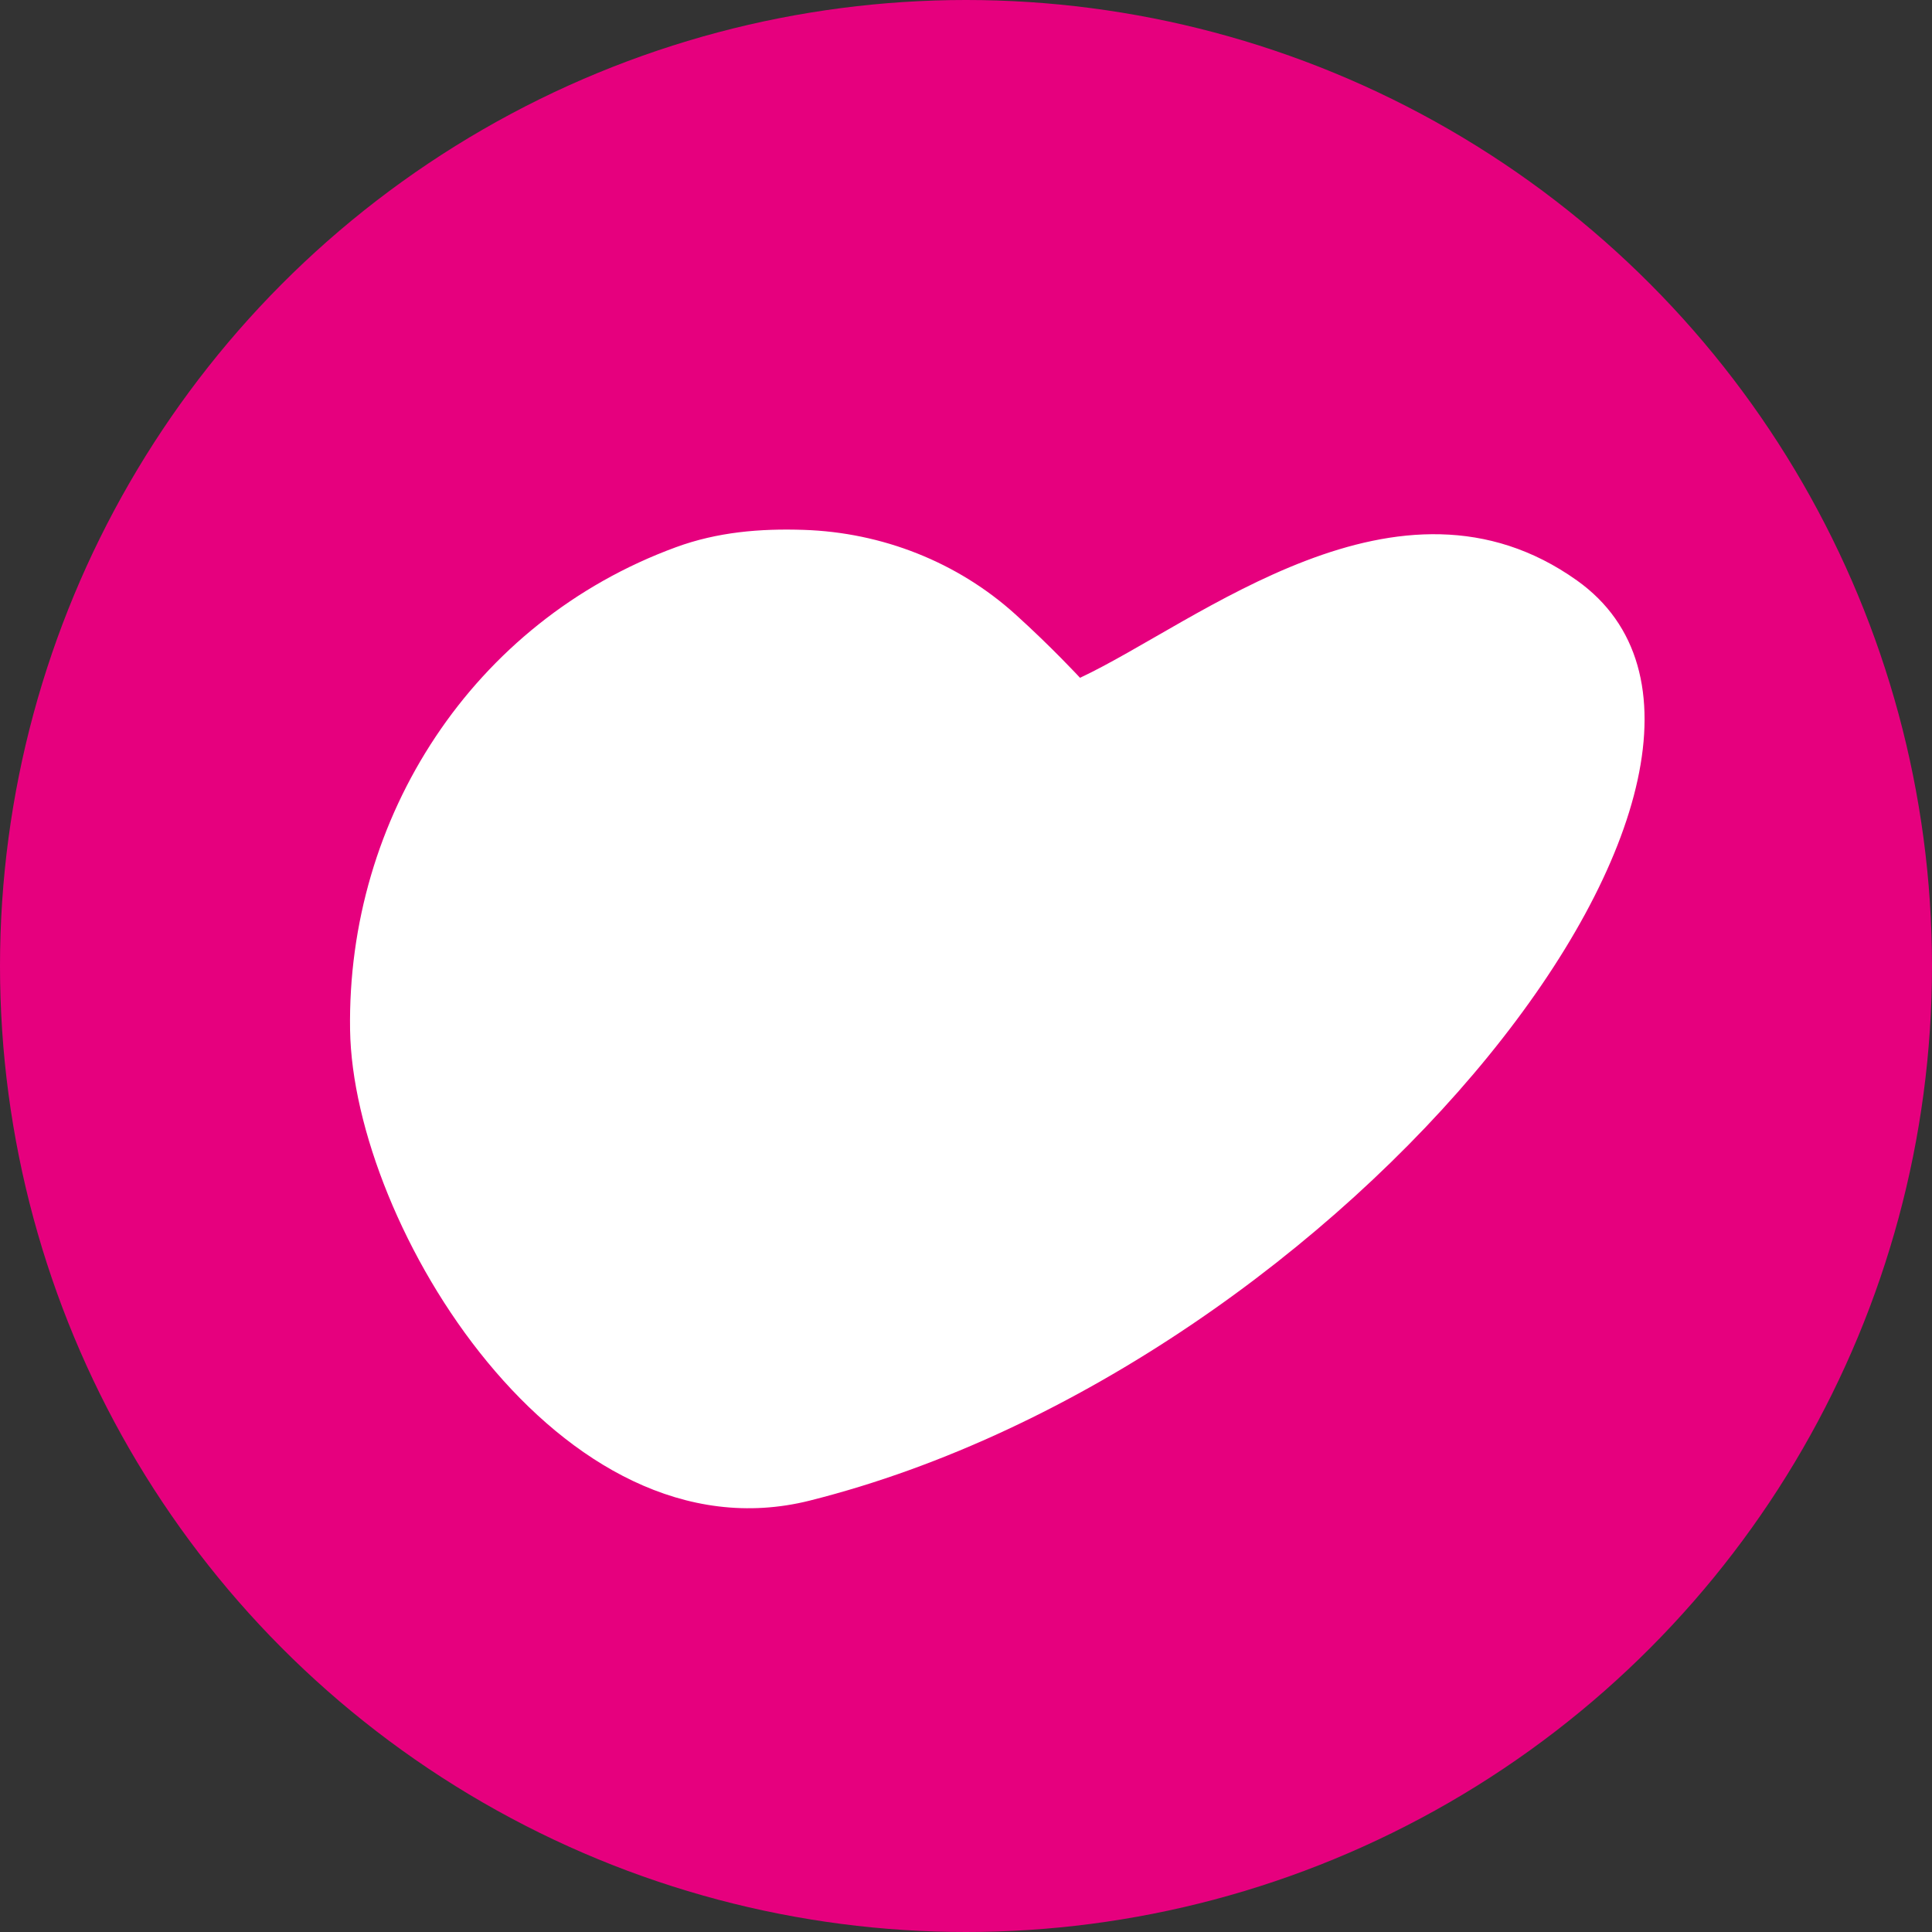
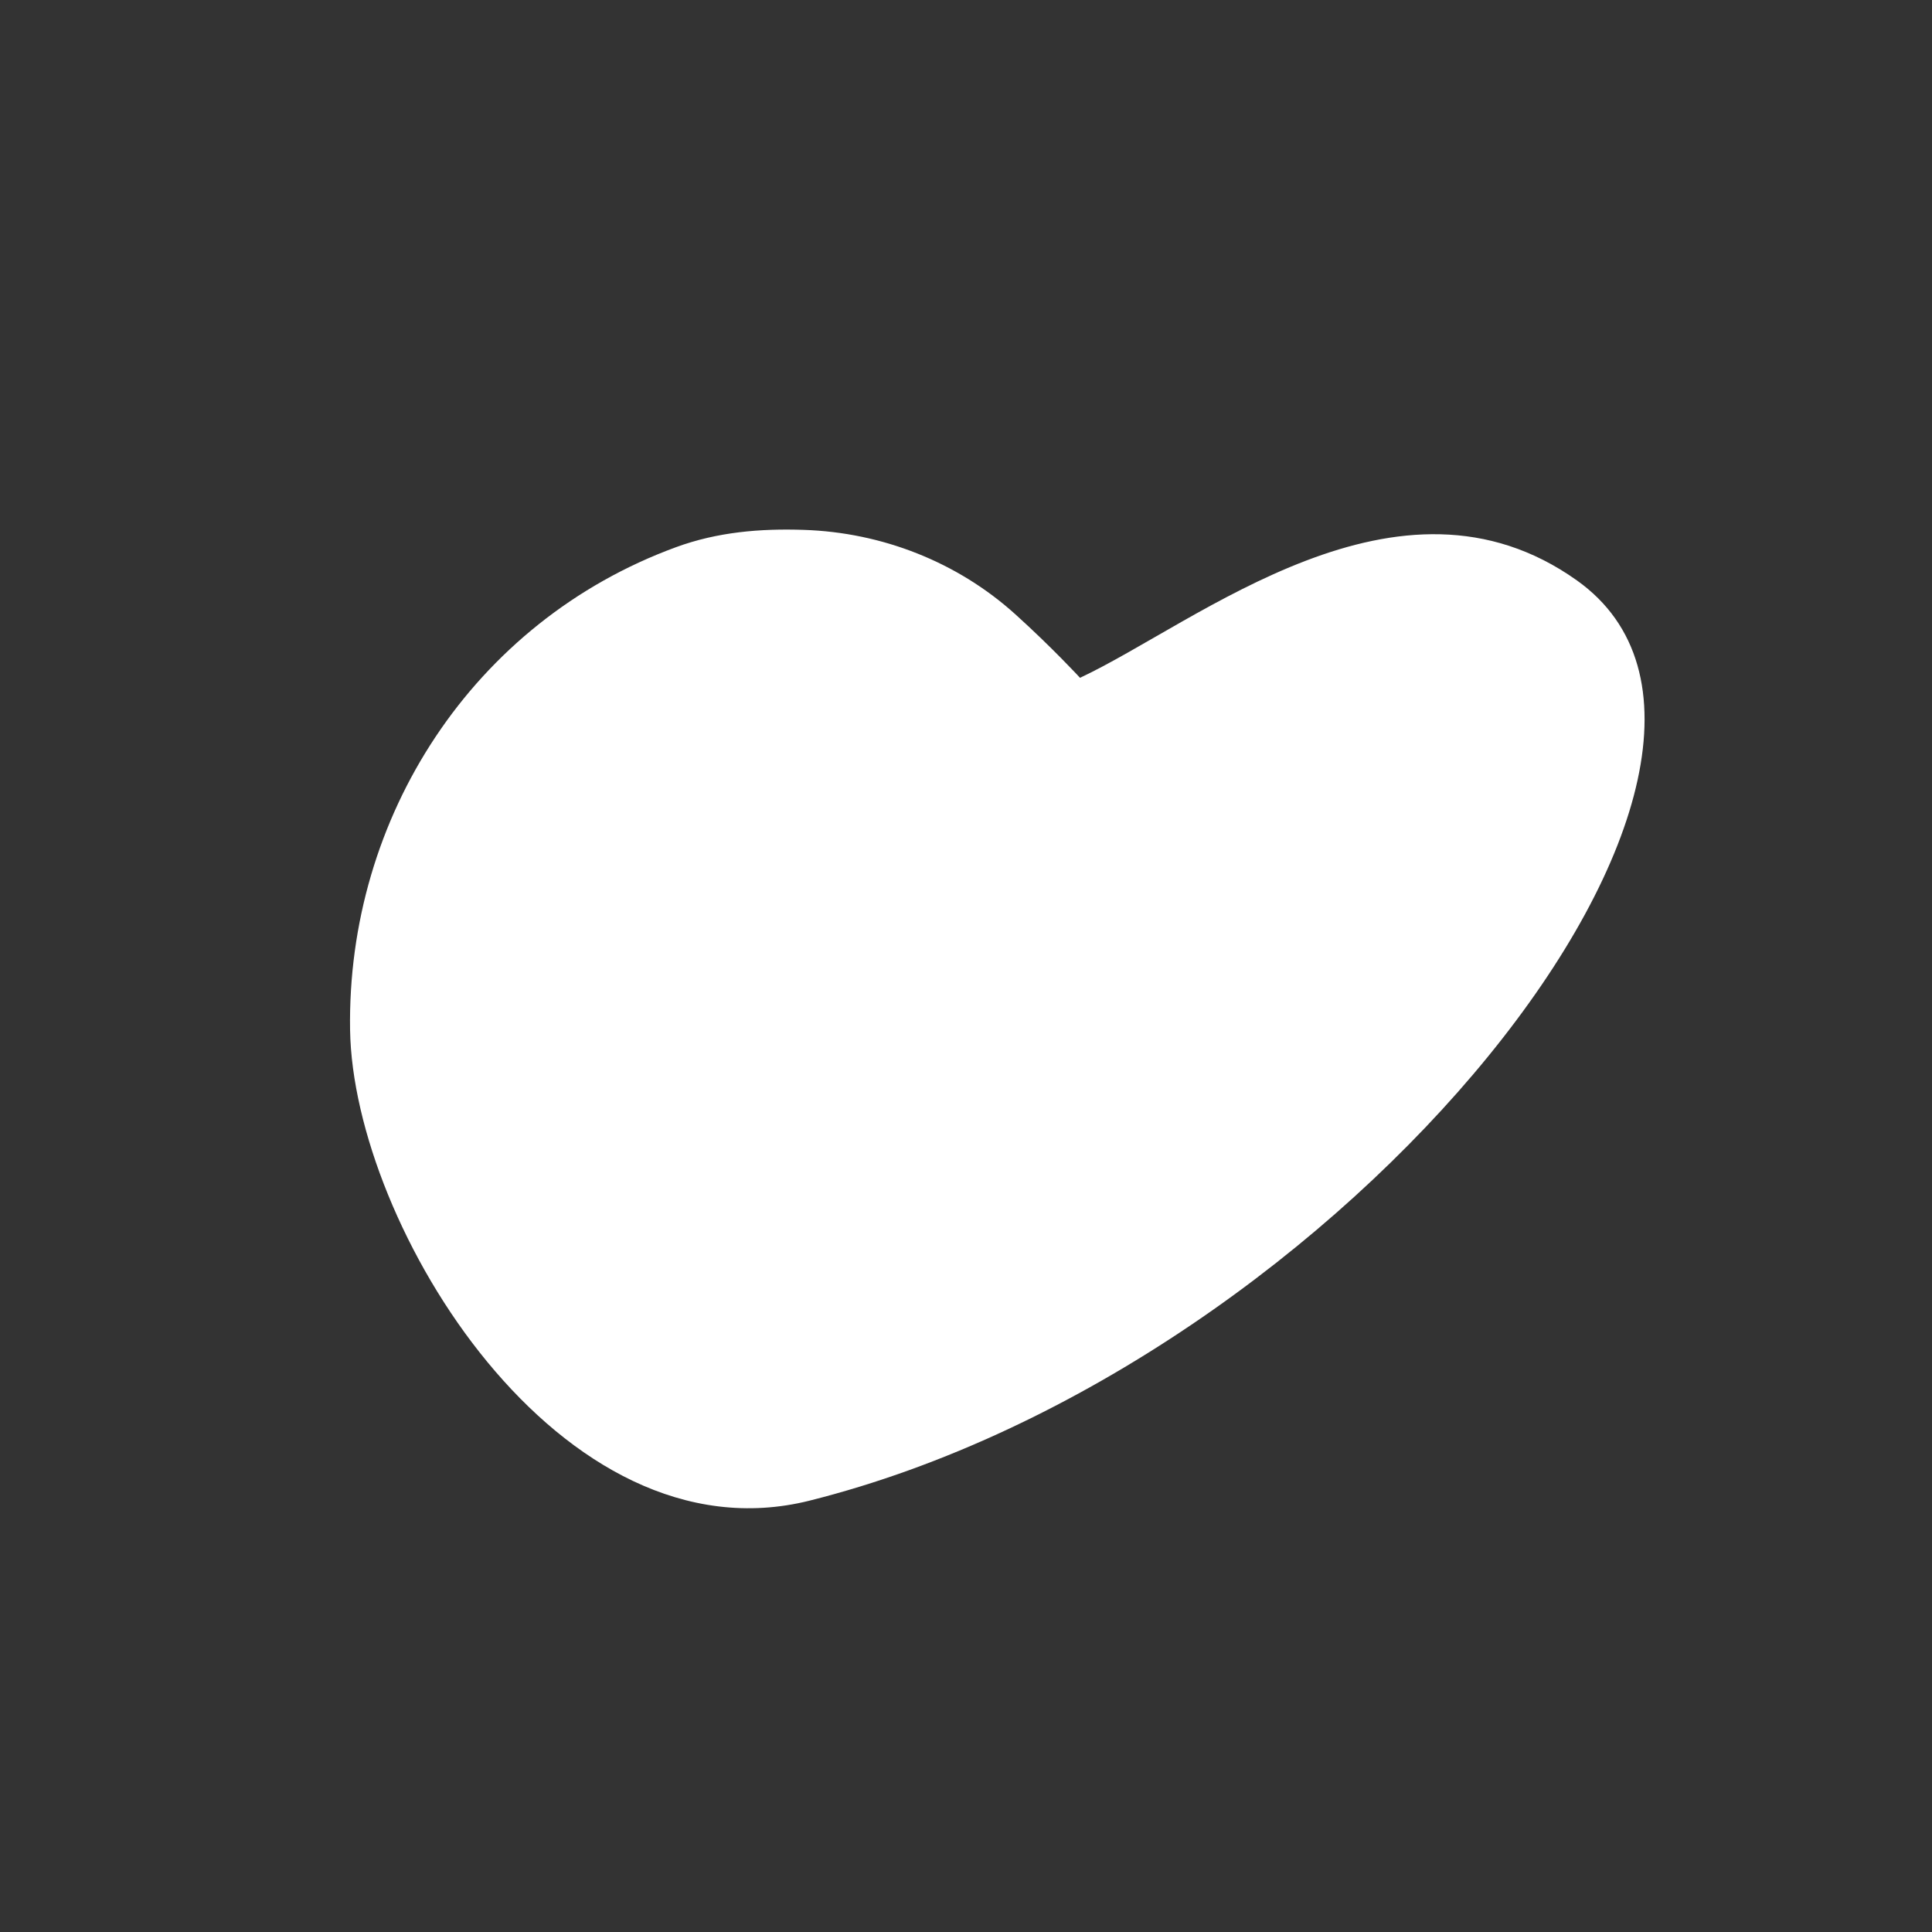
<svg xmlns="http://www.w3.org/2000/svg" id="Capa_2" data-name="Capa 2" viewBox="0 0 278.2 278.2">
  <rect x="0" y="0" width="278.2" height="278.2" fill="#333333" stroke="none" />
  <defs>
    <style>
      .cls-1 {
        fill: #fff;
      }

      .cls-2 {
        fill: #e6007e;
      }
    </style>
  </defs>
  <g id="Capa_1-2" data-name="Capa 1">
-     <circle class="cls-2" cx="139.1" cy="139.1" r="139.1" />
    <path class="cls-1" d="M227.07,83.58c35.83,25.51-33.08,113.06-110.47,132.5-35.94,9.03-65.75-39.62-66.19-67.77-.48-30.59,17.65-58.78,46.91-69.51,5.99-2.2,12.16-2.71,18.43-2.5,11.25.37,22.12,4.62,30.47,12.17,5.22,4.71,9.3,9.13,9.3,9.13,16.97-7.96,45.86-32.31,71.55-14.02Z" />
  </g>
</svg>